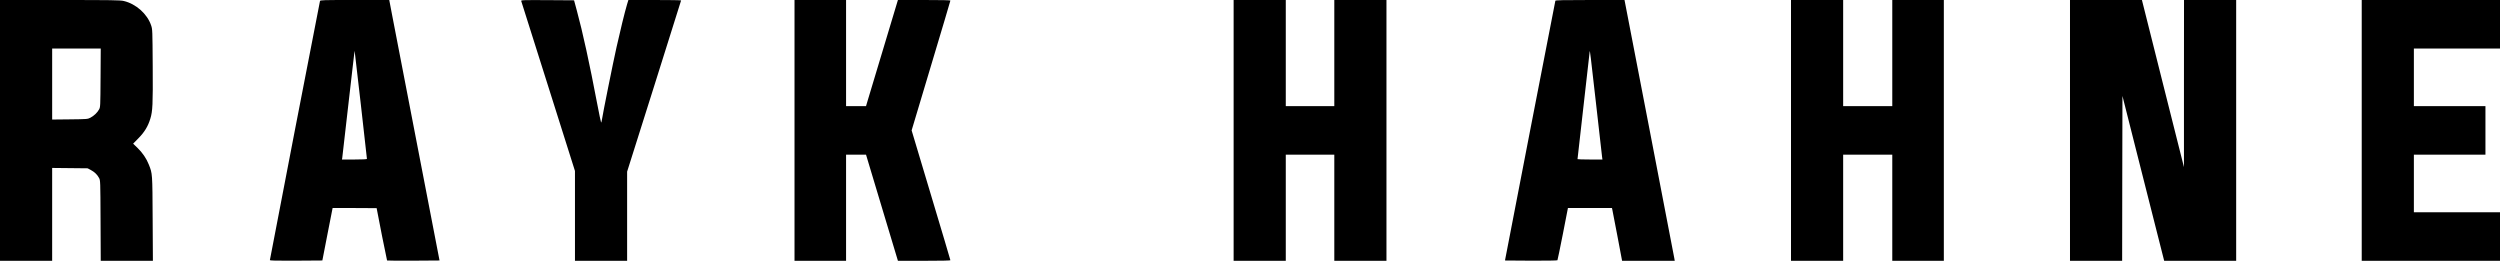
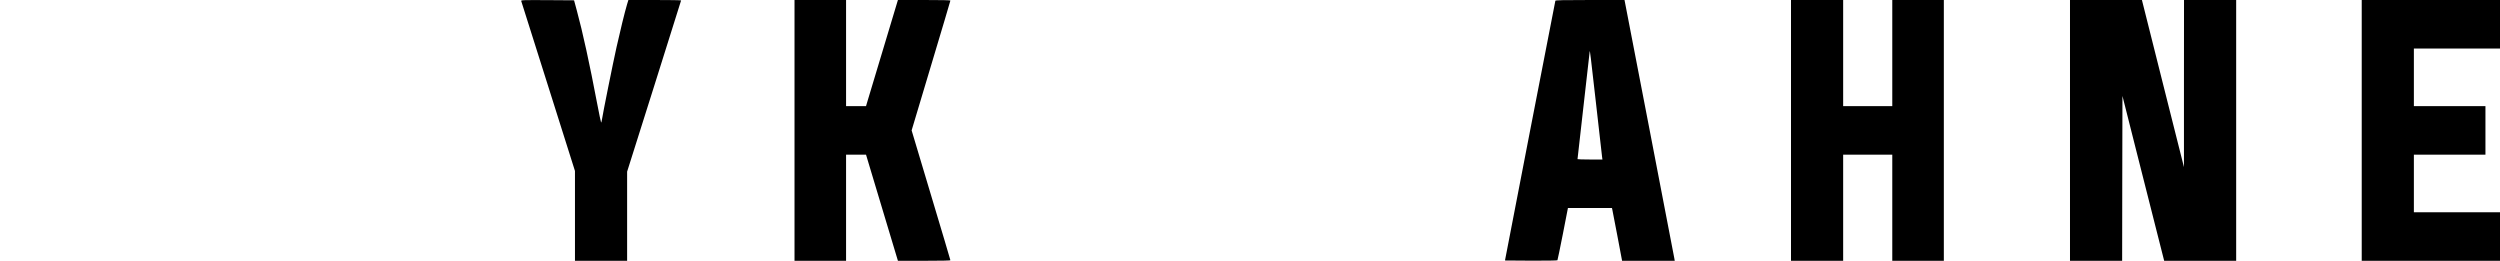
<svg xmlns="http://www.w3.org/2000/svg" version="1.0" width="4122pt" height="430pt" viewBox="0 0 4122 430" preserveAspectRatio="xMidYMid meet">
  <g transform="translate(0,430) scale(0.1,-0.1)" fill="#000000" stroke="none">
-     <path d="M0 2150 l0 -2150 430 0 430 0 0 766 0 765 293 -3 292 -3 51 -27 c62 -33 107 -76 137 -132 22 -41 22 -42 25 -703 l3 -663 430 0 430 0 -4 692 c-4 754 -3 744 -63 894 -39 100 -105 197 -187 276 l-72 69 90 92 c98 100 155 194 193 318 39 125 44 233 40 869 -4 593 -4 606 -26 671 -63 189 -250 356 -452 403 -56 14 -202 16 -1052 16 l-988 0 0 -2150z m1658 868 c-3 -474 -3 -484 -25 -523 -27 -51 -85 -106 -143 -136 -44 -23 -53 -24 -337 -27 l-293 -3 0 585 0 586 400 0 401 0 -3 -482z" />
-     <path d="M5276 4283 c-8 -27 -826 -4257 -826 -4271 0 -9 102 -12 432 -10 l433 3 84 432 85 433 363 0 c200 0 363 -1 363 -2 14 -85 168 -859 172 -863 2 -3 198 -4 435 -3 l430 3 -368 1905 c-202 1048 -389 2014 -415 2148 l-46 242 -569 0 c-532 0 -568 -1 -573 -17z m674 -1711 c55 -485 100 -887 100 -892 0 -6 -77 -10 -206 -10 l-206 0 5 28 c3 15 49 420 103 899 55 480 100 870 101 865 2 -4 48 -404 103 -890z" />
    <path d="M8594 4283 c3 -10 203 -644 446 -1410 l440 -1392 0 -740 0 -741 430 0 430 0 0 735 0 735 445 1408 c245 774 445 1411 445 1415 0 4 -196 7 -435 7 l-434 0 -22 -72 c-37 -124 -115 -442 -174 -708 -56 -250 -227 -1098 -240 -1192 -4 -27 -10 -48 -14 -48 -3 0 -34 150 -69 333 -116 614 -238 1173 -331 1512 l-46 170 -438 3 c-415 2 -438 1 -433 -15z" />
    <path d="M13100 2150 l0 -2150 425 0 425 0 0 875 0 875 164 0 165 0 23 -77 c13 -43 132 -437 263 -875 l240 -798 433 0 c284 0 432 3 432 10 0 6 -144 489 -320 1075 l-319 1065 319 1065 c176 586 320 1069 320 1075 0 7 -148 10 -432 10 l-433 0 -240 -798 c-131 -438 -250 -832 -263 -874 l-23 -78 -165 0 -164 0 0 875 0 875 -425 0 -425 0 0 -2150z" />
-     <path d="M20340 2150 l0 -2150 430 0 430 0 0 875 0 875 400 0 400 0 0 -875 0 -875 430 0 430 0 0 2150 0 2150 -430 0 -430 0 0 -875 0 -875 -400 0 -400 0 0 875 0 875 -430 0 -430 0 0 -2150z" />
    <path d="M25645 4288 c-2 -7 -190 -974 -418 -2148 l-413 -2135 430 -3 c253 -1 432 2 435 7 3 5 44 201 90 435 l83 426 363 0 363 0 5 -22 c3 -13 40 -209 84 -435 l78 -413 434 0 434 0 -6 37 c-4 21 -190 989 -414 2151 l-408 2112 -568 0 c-445 0 -569 -3 -572 -12z m670 -1693 c52 -462 97 -859 100 -882 l6 -43 -205 0 c-113 0 -206 3 -206 6 0 4 45 403 100 886 55 483 101 884 101 891 3 29 14 -63 104 -858z" />
    <path d="M29530 2150 l0 -2150 430 0 430 0 0 875 0 875 405 0 405 0 0 -875 0 -875 425 0 425 0 0 2150 0 2150 -425 0 -425 0 0 -875 0 -875 -405 0 -405 0 0 875 0 875 -430 0 -430 0 0 -2150z" />
    <path d="M34130 2150 l0 -2150 430 0 430 0 2 1359 3 1359 224 -887 c124 -487 278 -1099 344 -1358 l120 -473 594 0 593 0 0 2150 0 2150 -430 0 -430 0 -1 -1377 0 -1378 -347 1378 -346 1377 -593 0 -593 0 0 -2150z" />
    <path d="M38940 2150 l0 -2150 1140 0 1140 0 0 400 0 400 -710 0 -710 0 0 475 0 475 590 0 590 0 0 400 0 400 -590 0 -590 0 0 475 0 475 710 0 710 0 0 400 0 400 -1140 0 -1140 0 0 -2150z" />
  </g>
</svg>